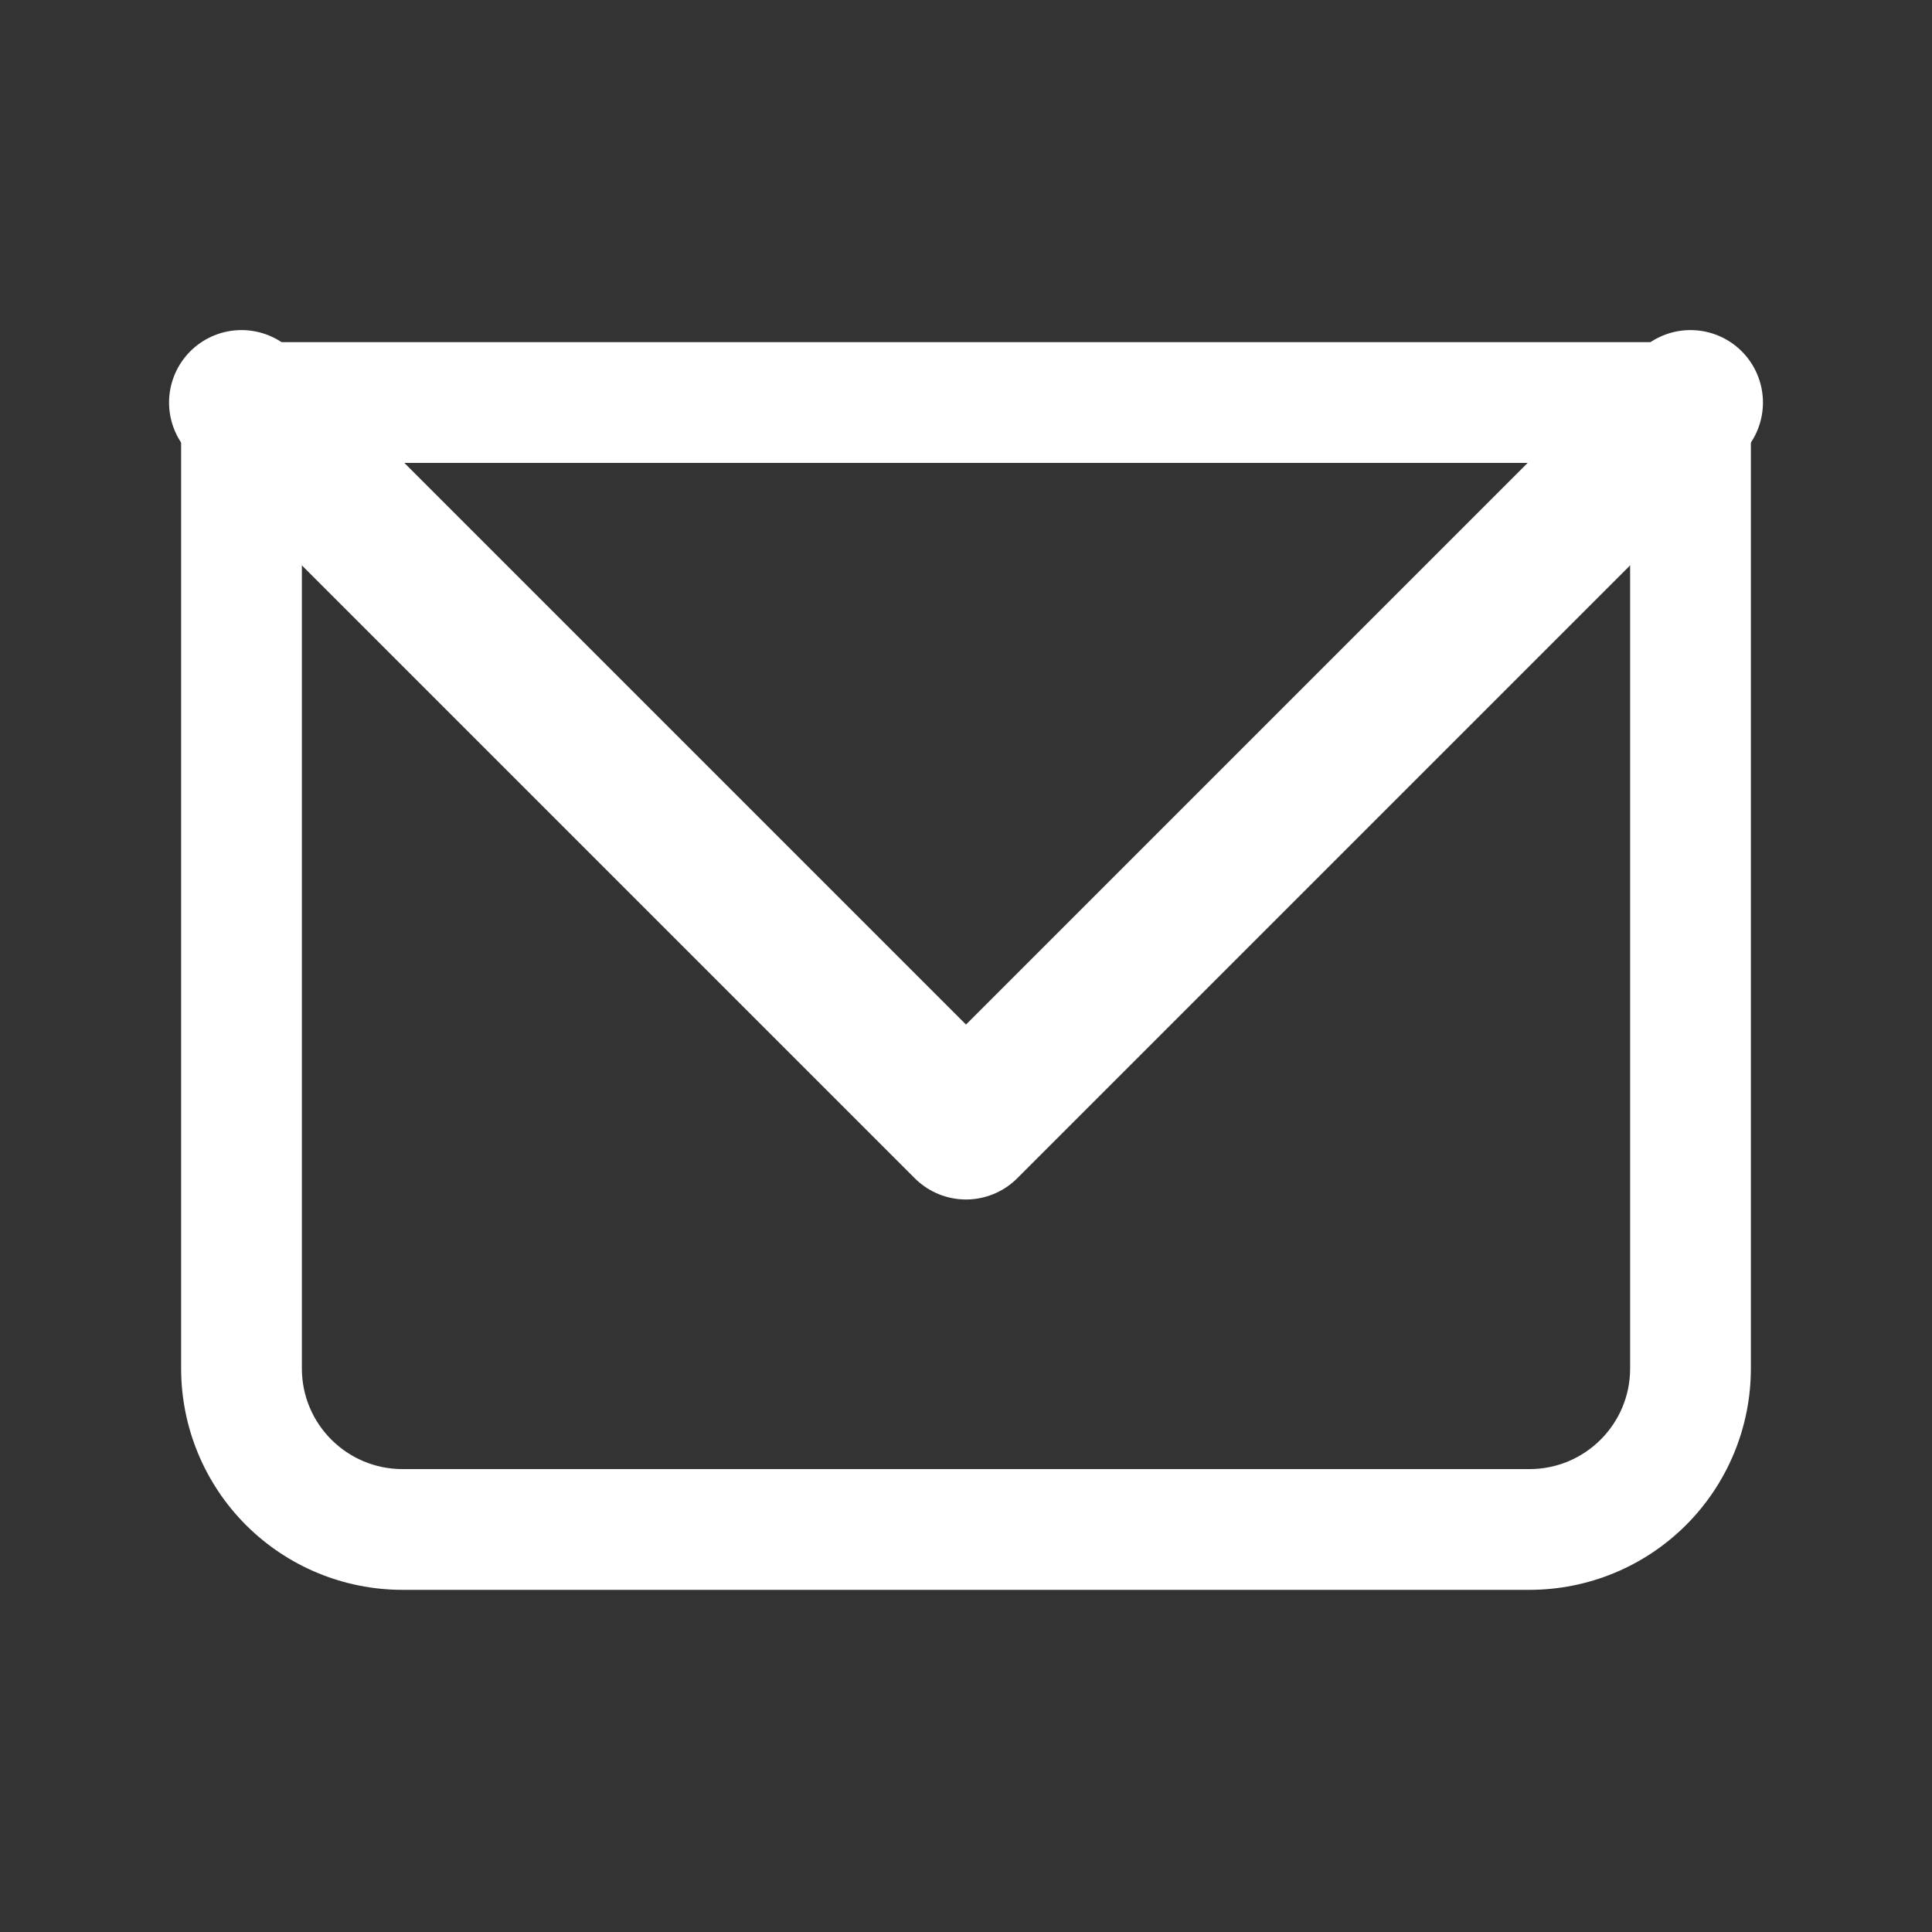
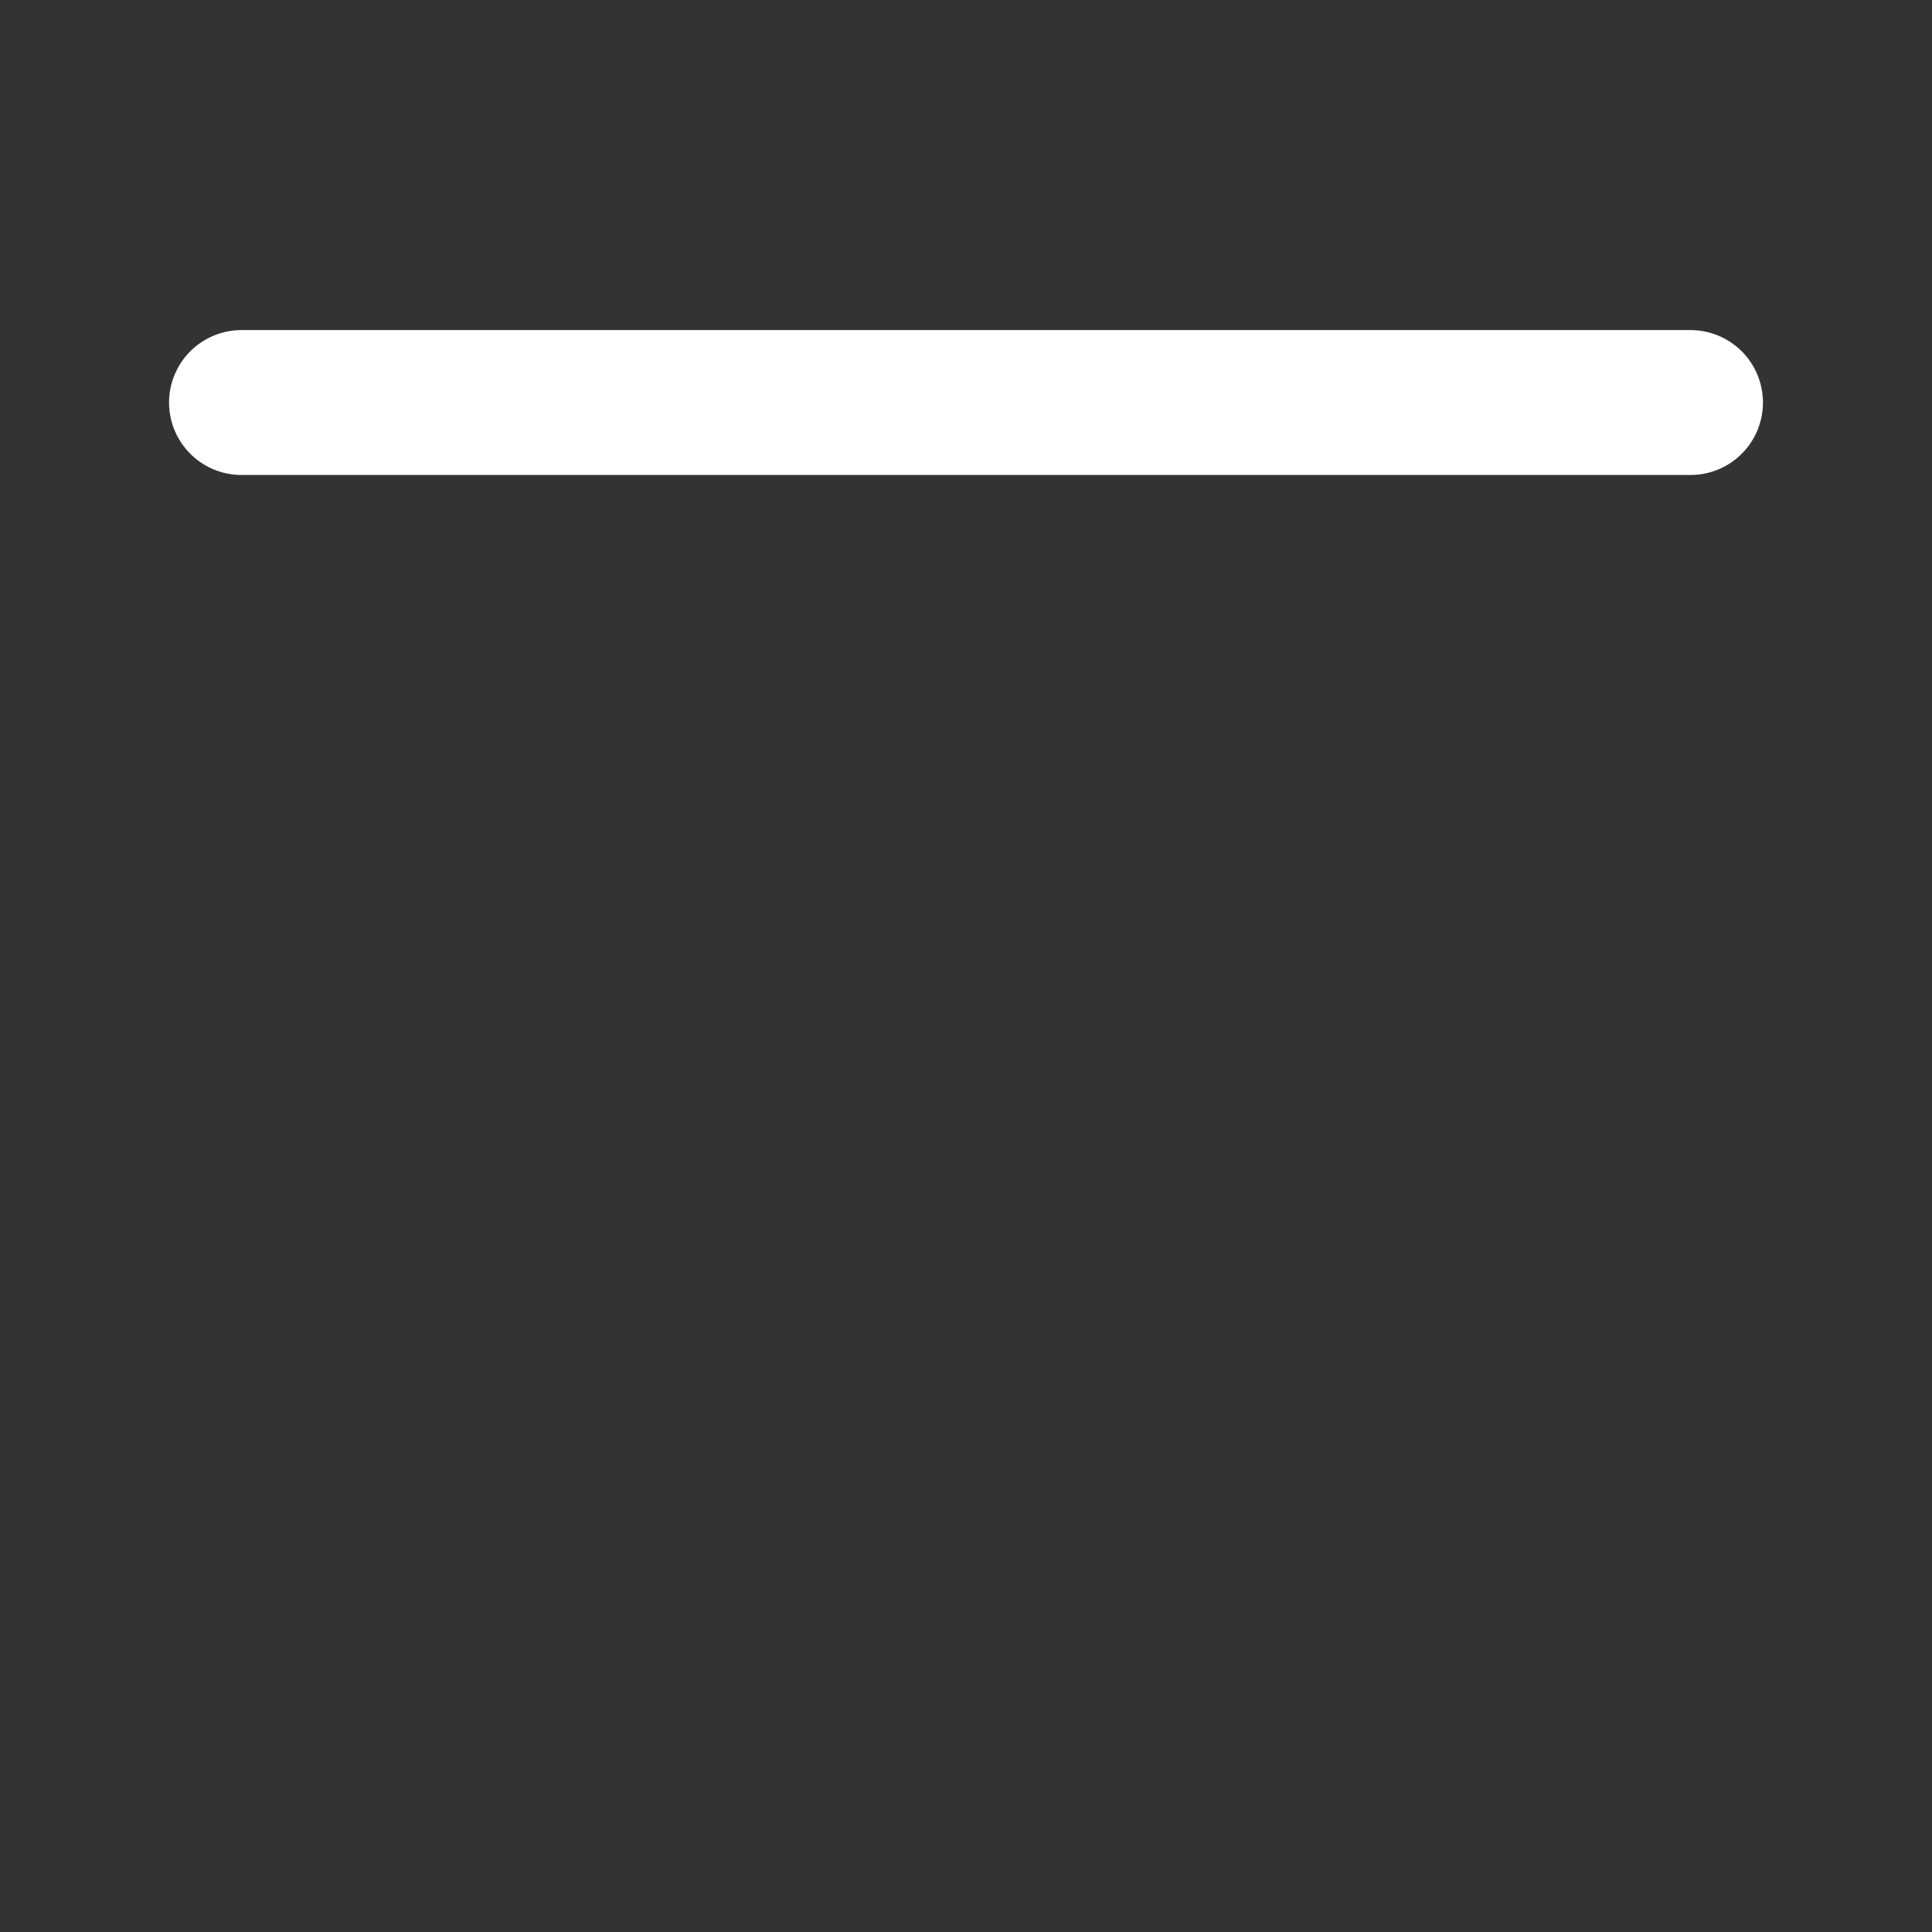
<svg xmlns="http://www.w3.org/2000/svg" width="20" height="20" viewBox="0 0 20 20" fill="none">
  <rect x="0" y="0" width="20" height="20" fill="#333333" stroke="none" />
-   <path d="M2.5 4.167V3.542C2.334 3.542 2.175 3.607 2.058 3.725C1.941 3.842 1.875 4.001 1.875 4.167H2.5ZM17.5 4.167H18.125C18.125 4.001 18.059 3.842 17.942 3.725C17.825 3.607 17.666 3.542 17.5 3.542V4.167ZM2.5 4.792H17.5V3.542H2.5V4.792ZM16.875 4.167V14.167H18.125V4.167H16.875ZM15.833 15.208H4.167V16.458H15.833V15.208ZM3.125 14.167V4.167H1.875V14.167H3.125ZM4.167 15.208C3.592 15.208 3.125 14.742 3.125 14.167H1.875C1.875 14.774 2.116 15.357 2.546 15.787C2.976 16.217 3.559 16.458 4.167 16.458V15.208ZM16.875 14.167C16.875 14.742 16.408 15.208 15.833 15.208V16.458C16.441 16.458 17.024 16.217 17.454 15.787C17.884 15.357 18.125 14.774 18.125 14.167H16.875Z" fill="white" />
-   <path d="M2.5 4.167L10 11.667L17.5 4.167" stroke="white" stroke-width="1.5" stroke-linecap="round" stroke-linejoin="round" />
+   <path d="M2.5 4.167L17.5 4.167" stroke="white" stroke-width="1.5" stroke-linecap="round" stroke-linejoin="round" />
</svg>